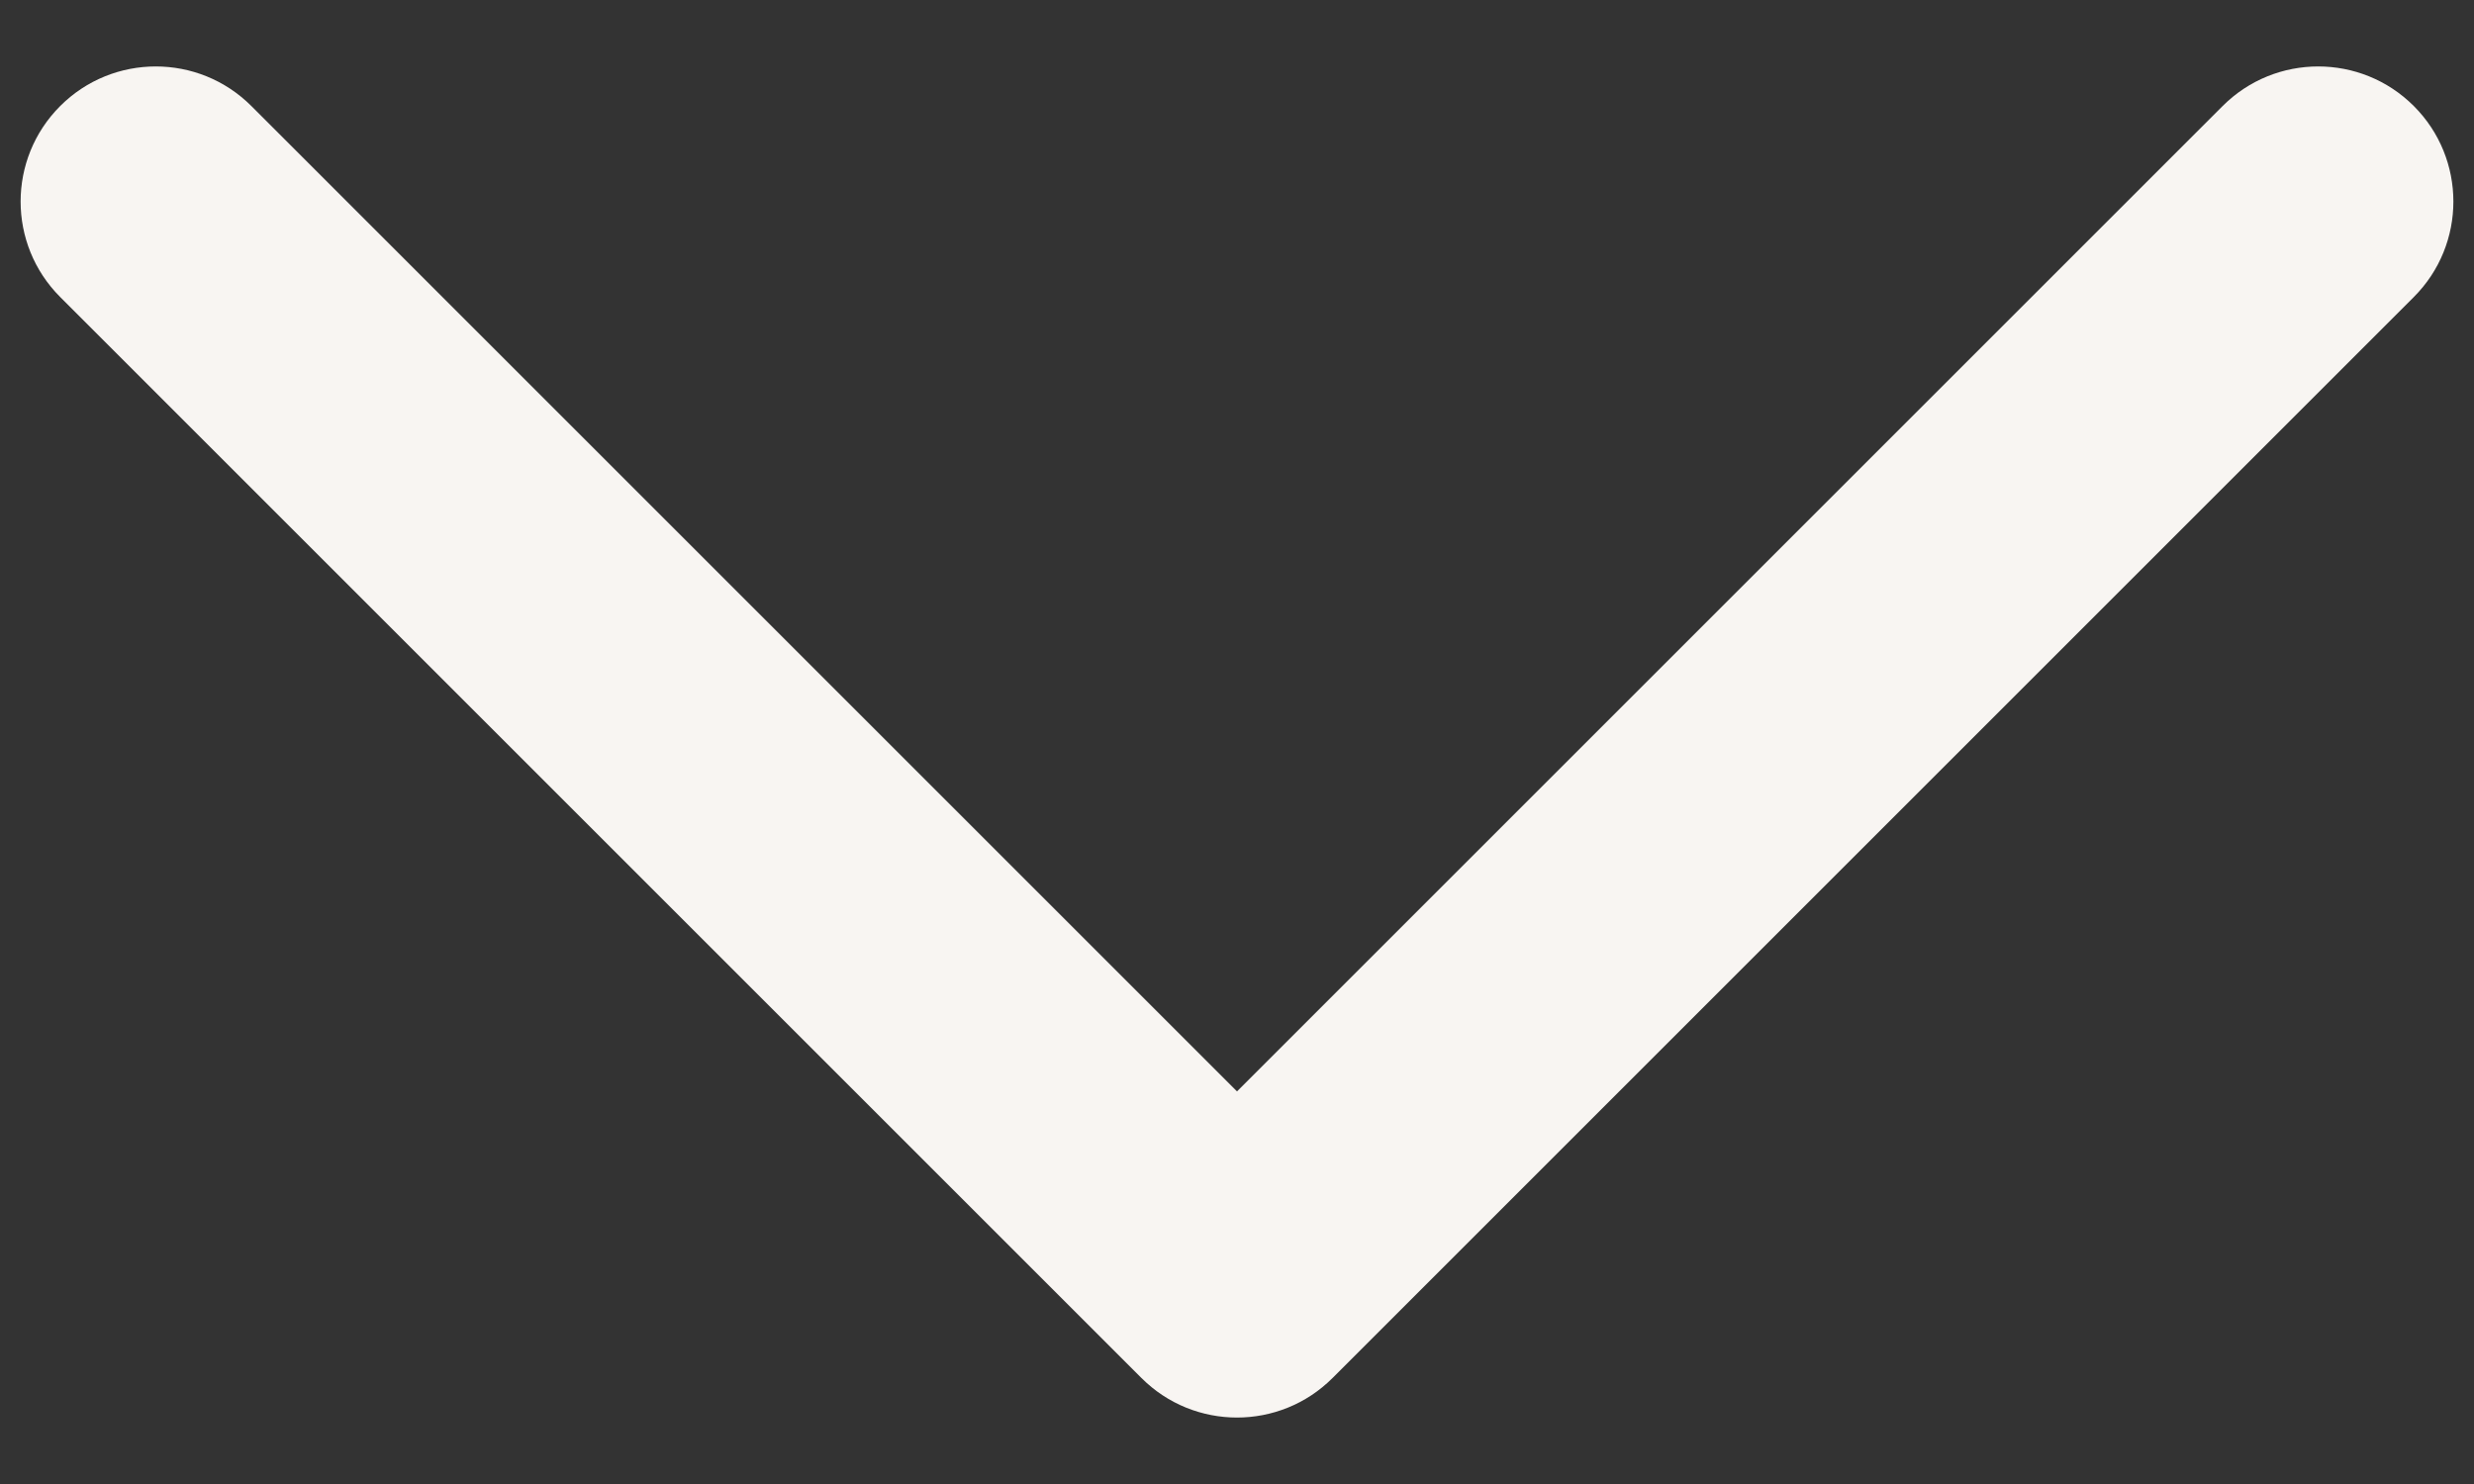
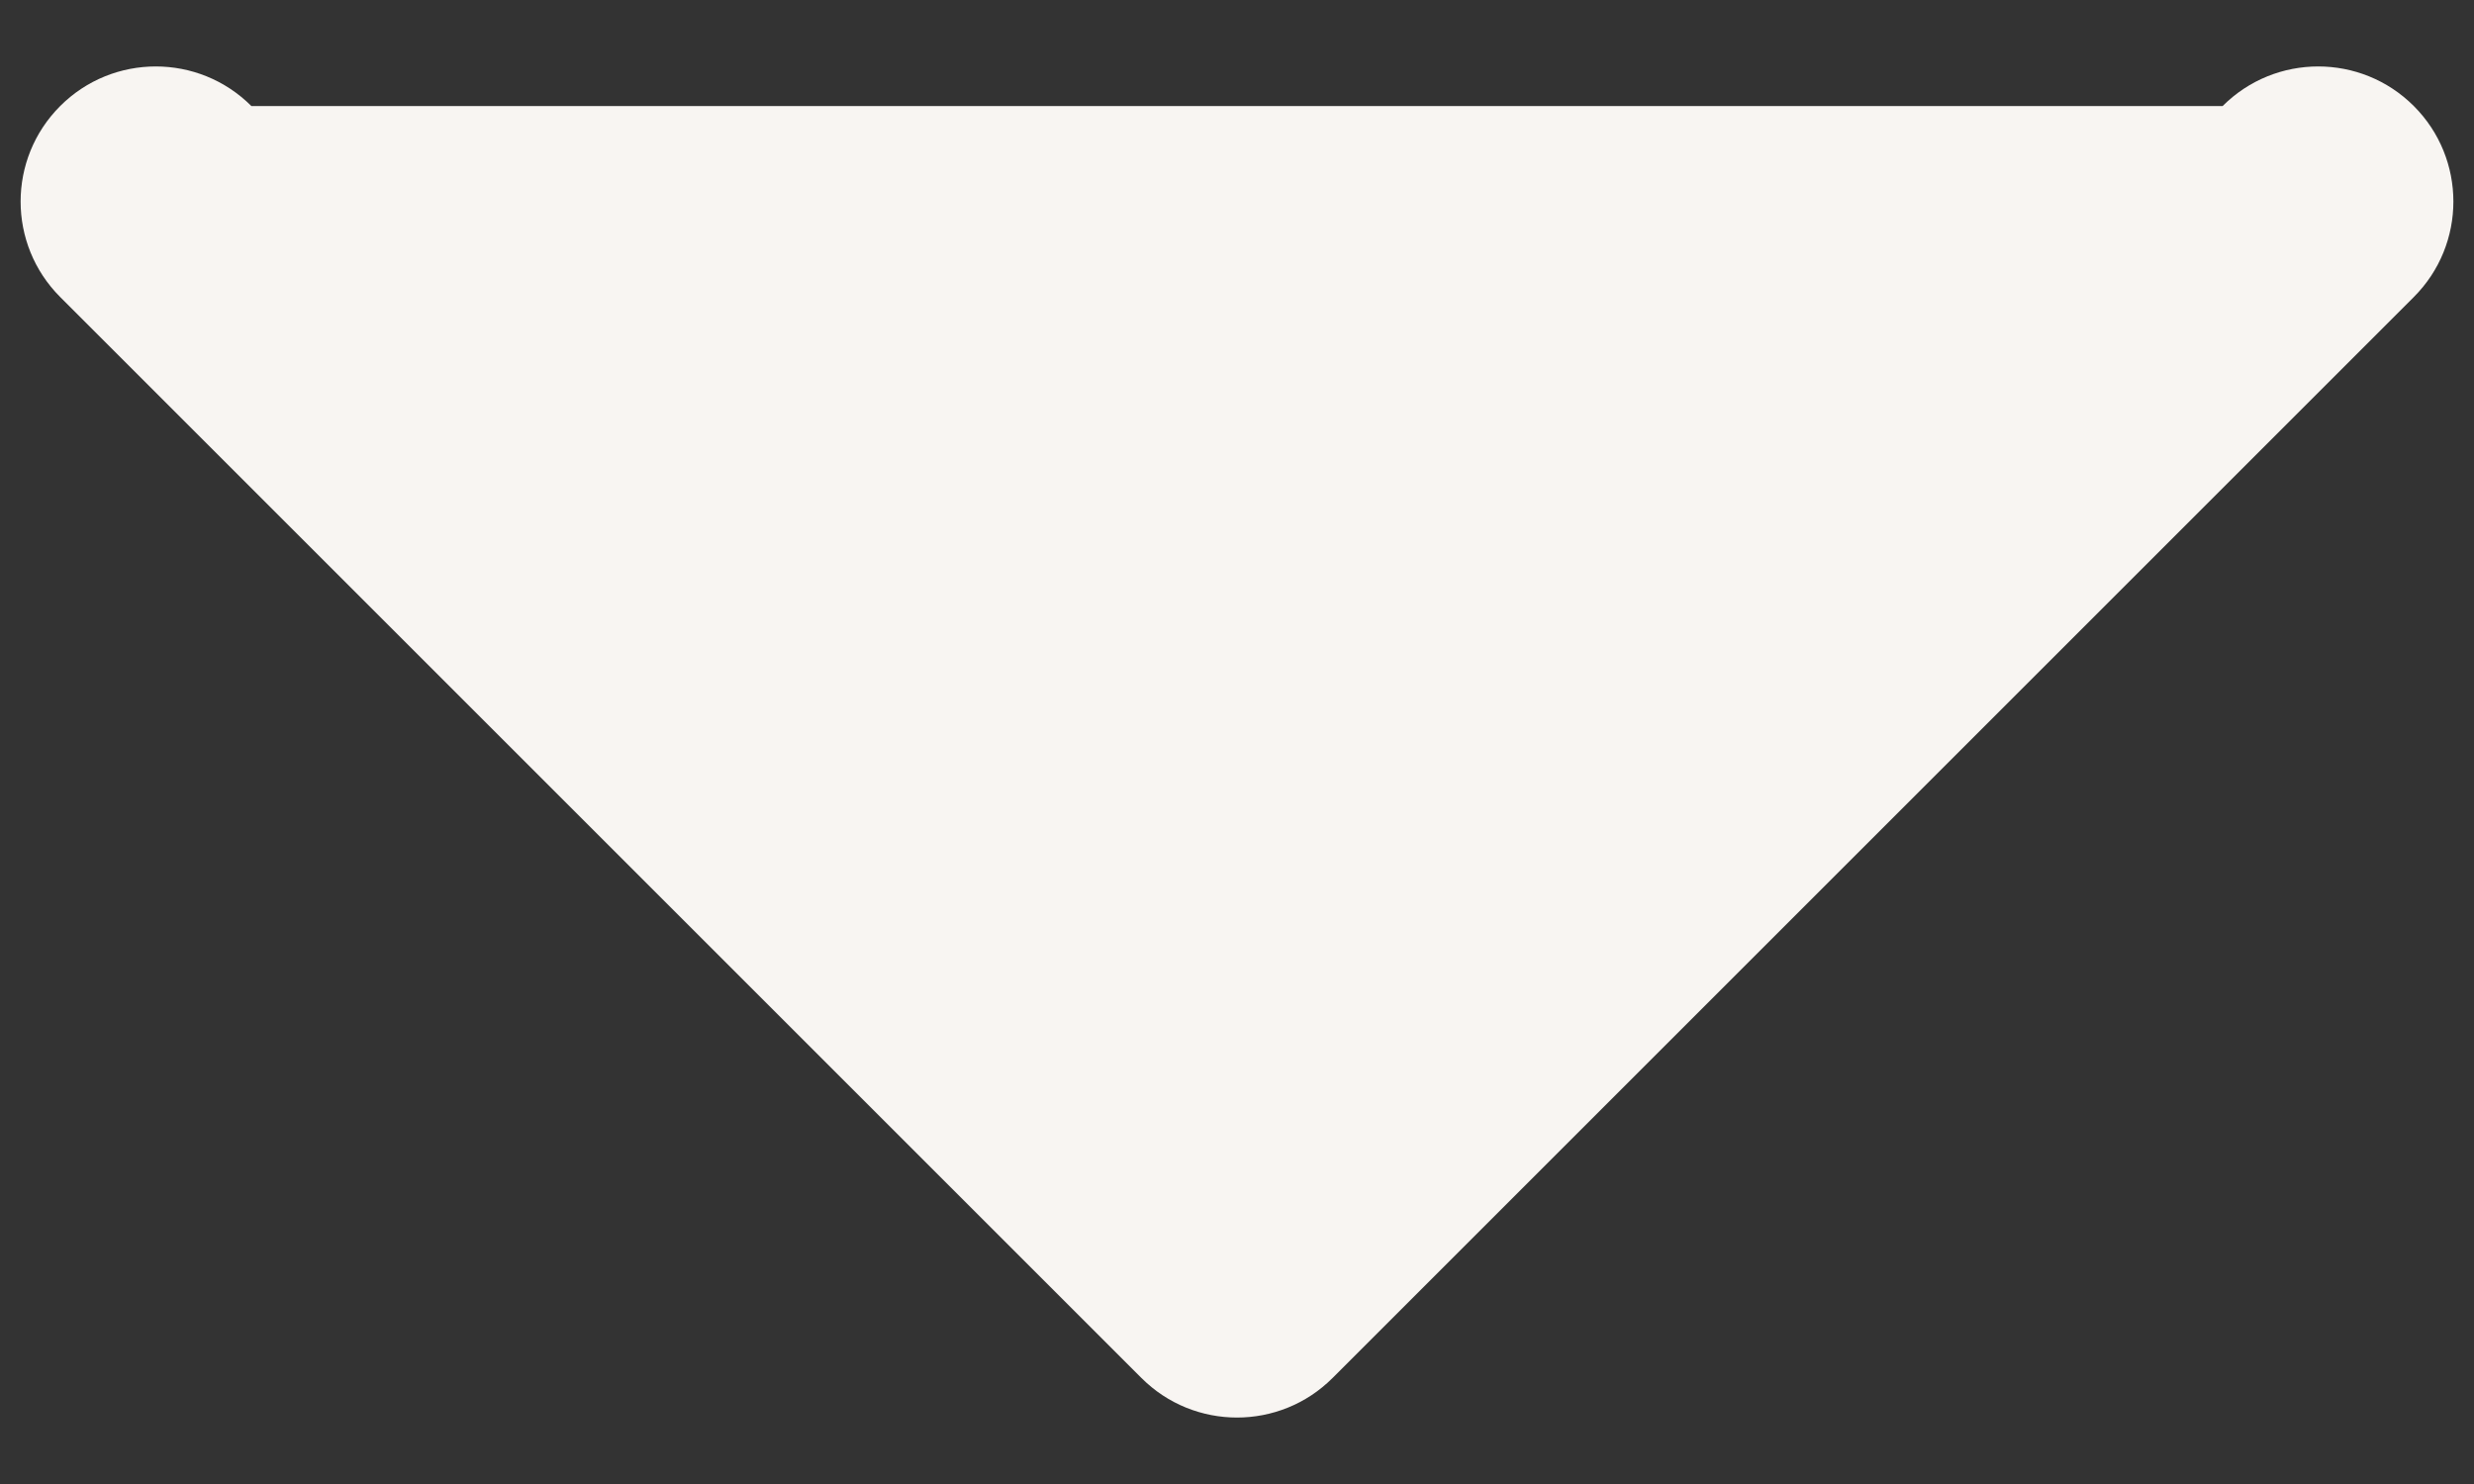
<svg xmlns="http://www.w3.org/2000/svg" width="30" height="18" viewBox="0 0 30 18" fill="none">
  <rect x="0" y="0" width="30" height="18" fill="#333333" stroke="none" />
-   <path fill-rule="evenodd" clip-rule="evenodd" d="M29.27 1.286C29.91 1.926 29.91 2.963 29.27 3.603L16.159 16.714C15.519 17.354 14.481 17.354 13.841 16.714L0.73 3.603C0.09 2.963 0.09 1.926 0.73 1.286C1.37 0.646 2.408 0.646 3.048 1.286L15 13.238L26.952 1.286C27.592 0.646 28.63 0.646 29.27 1.286Z" fill="#F8F5F2" />
+   <path fill-rule="evenodd" clip-rule="evenodd" d="M29.27 1.286C29.91 1.926 29.91 2.963 29.27 3.603L16.159 16.714C15.519 17.354 14.481 17.354 13.841 16.714L0.73 3.603C0.09 2.963 0.09 1.926 0.73 1.286C1.37 0.646 2.408 0.646 3.048 1.286L26.952 1.286C27.592 0.646 28.63 0.646 29.27 1.286Z" fill="#F8F5F2" />
</svg>